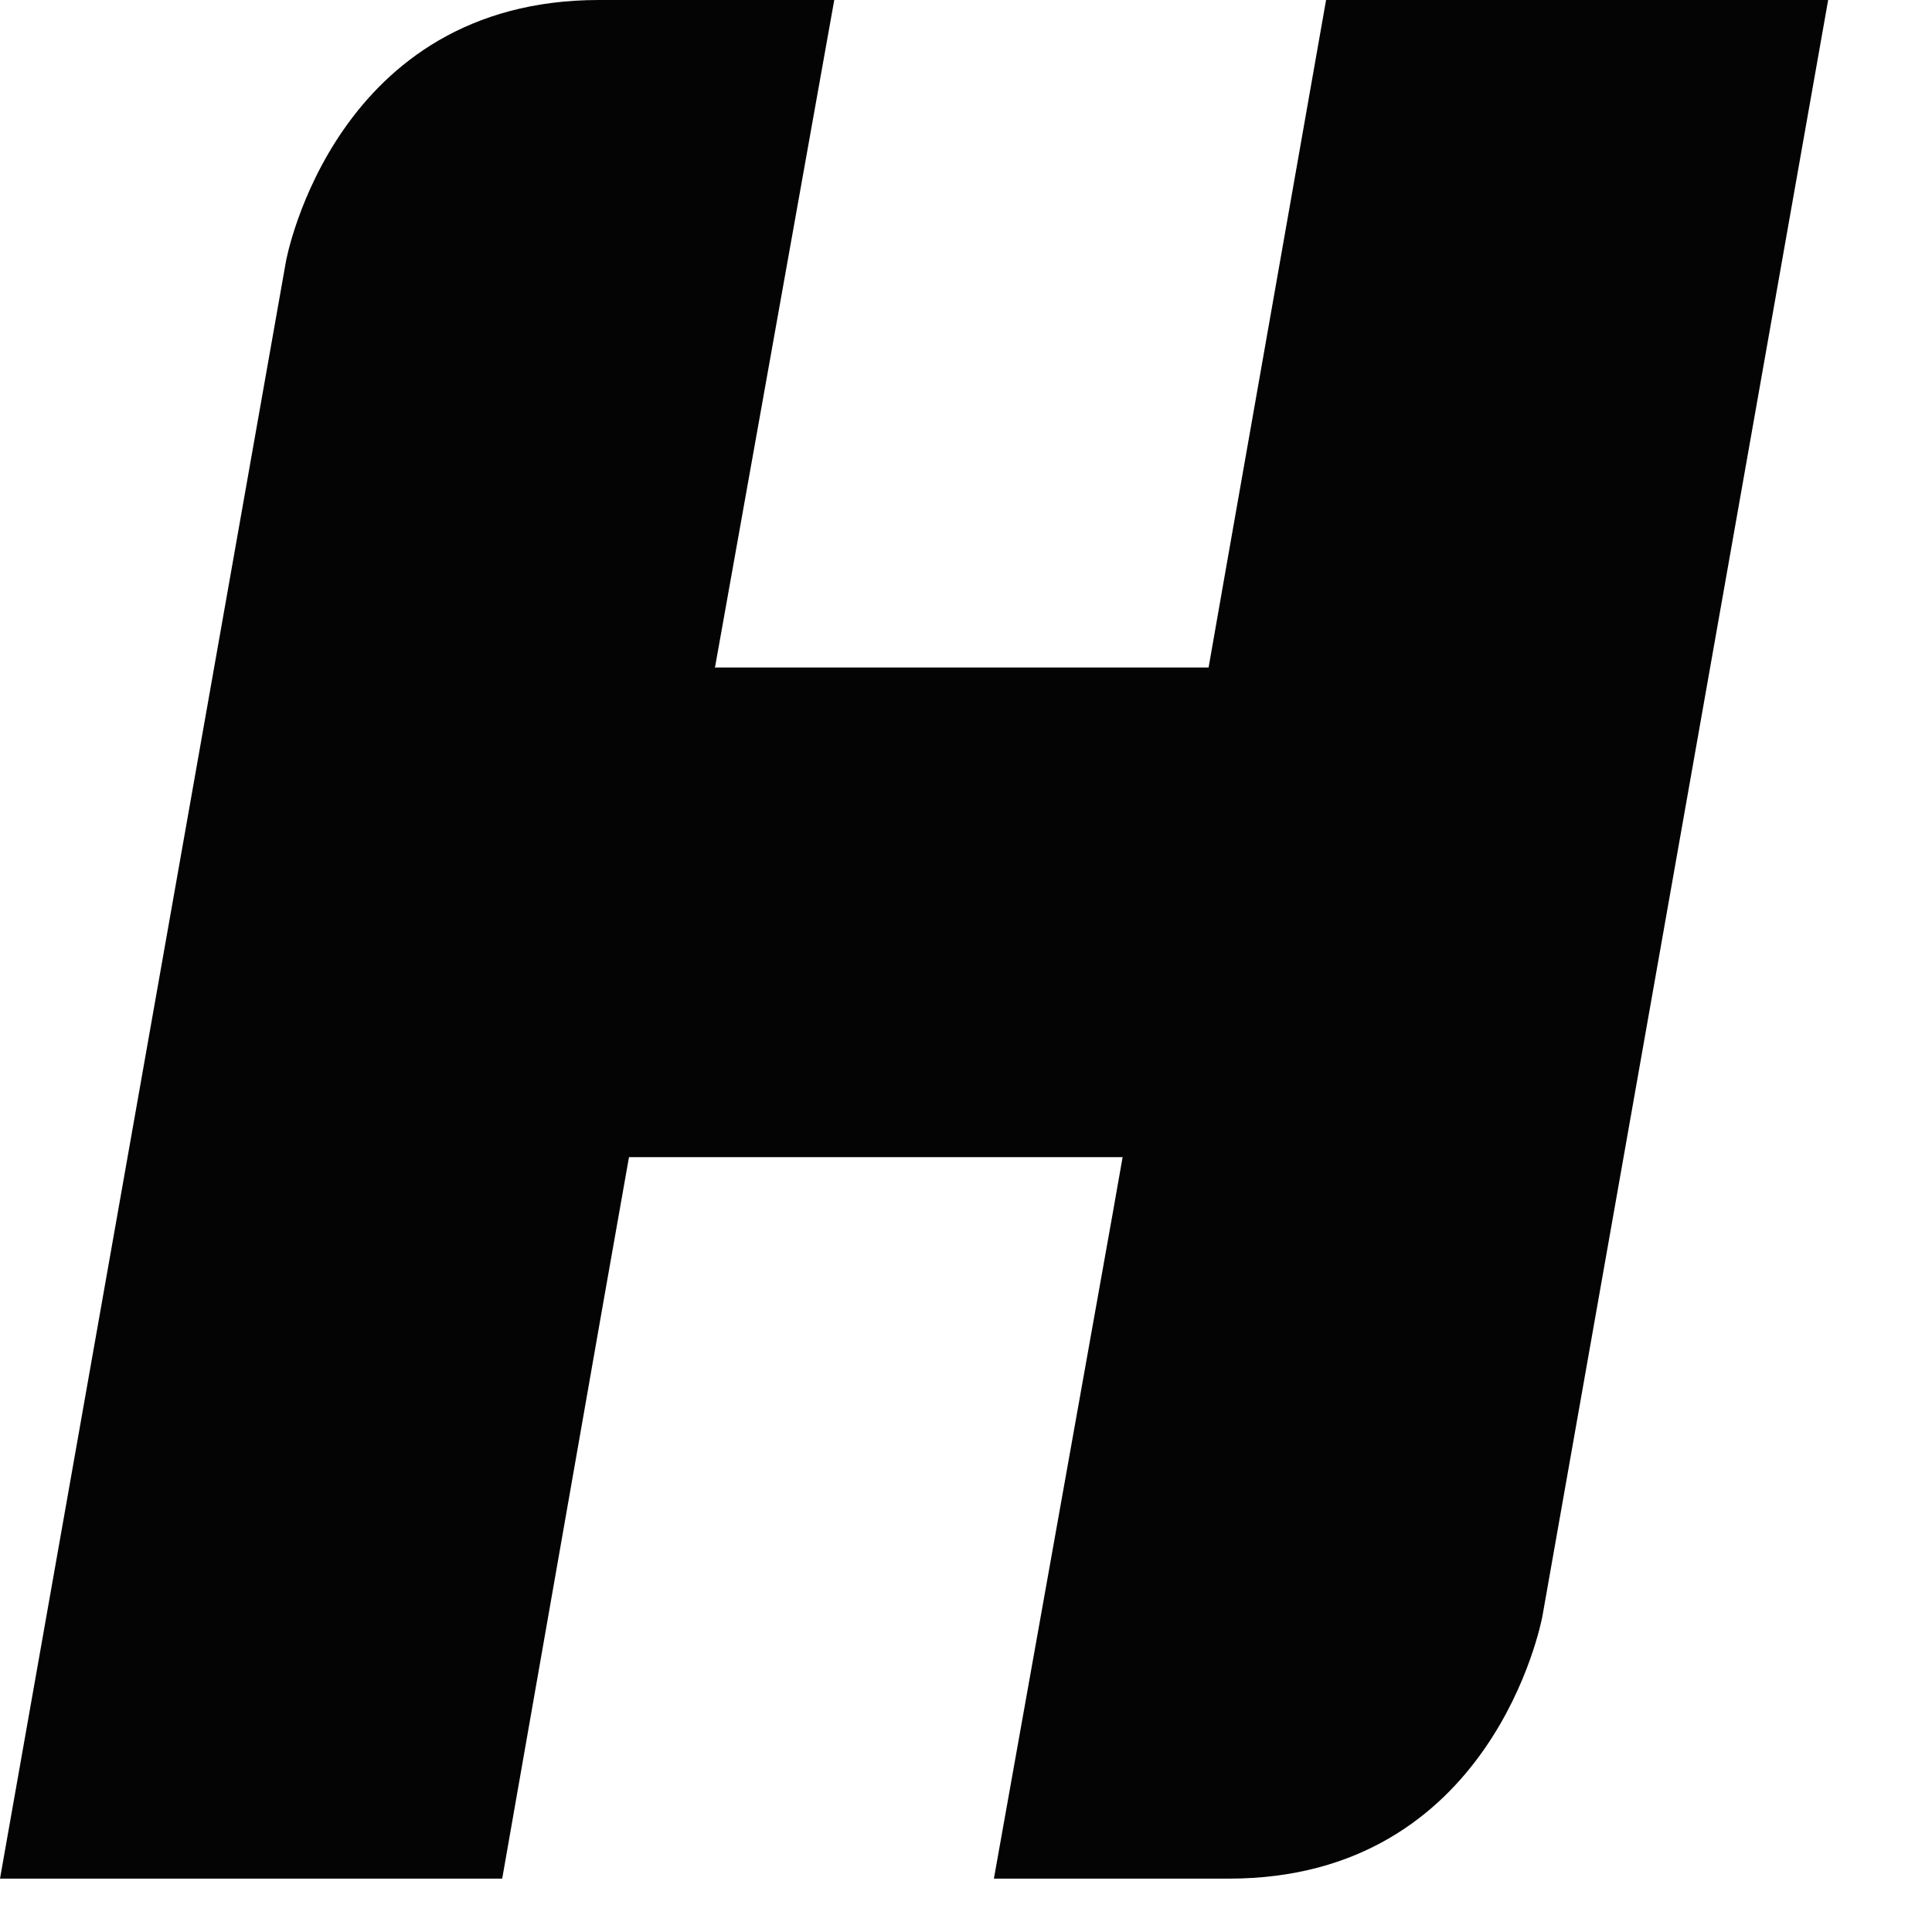
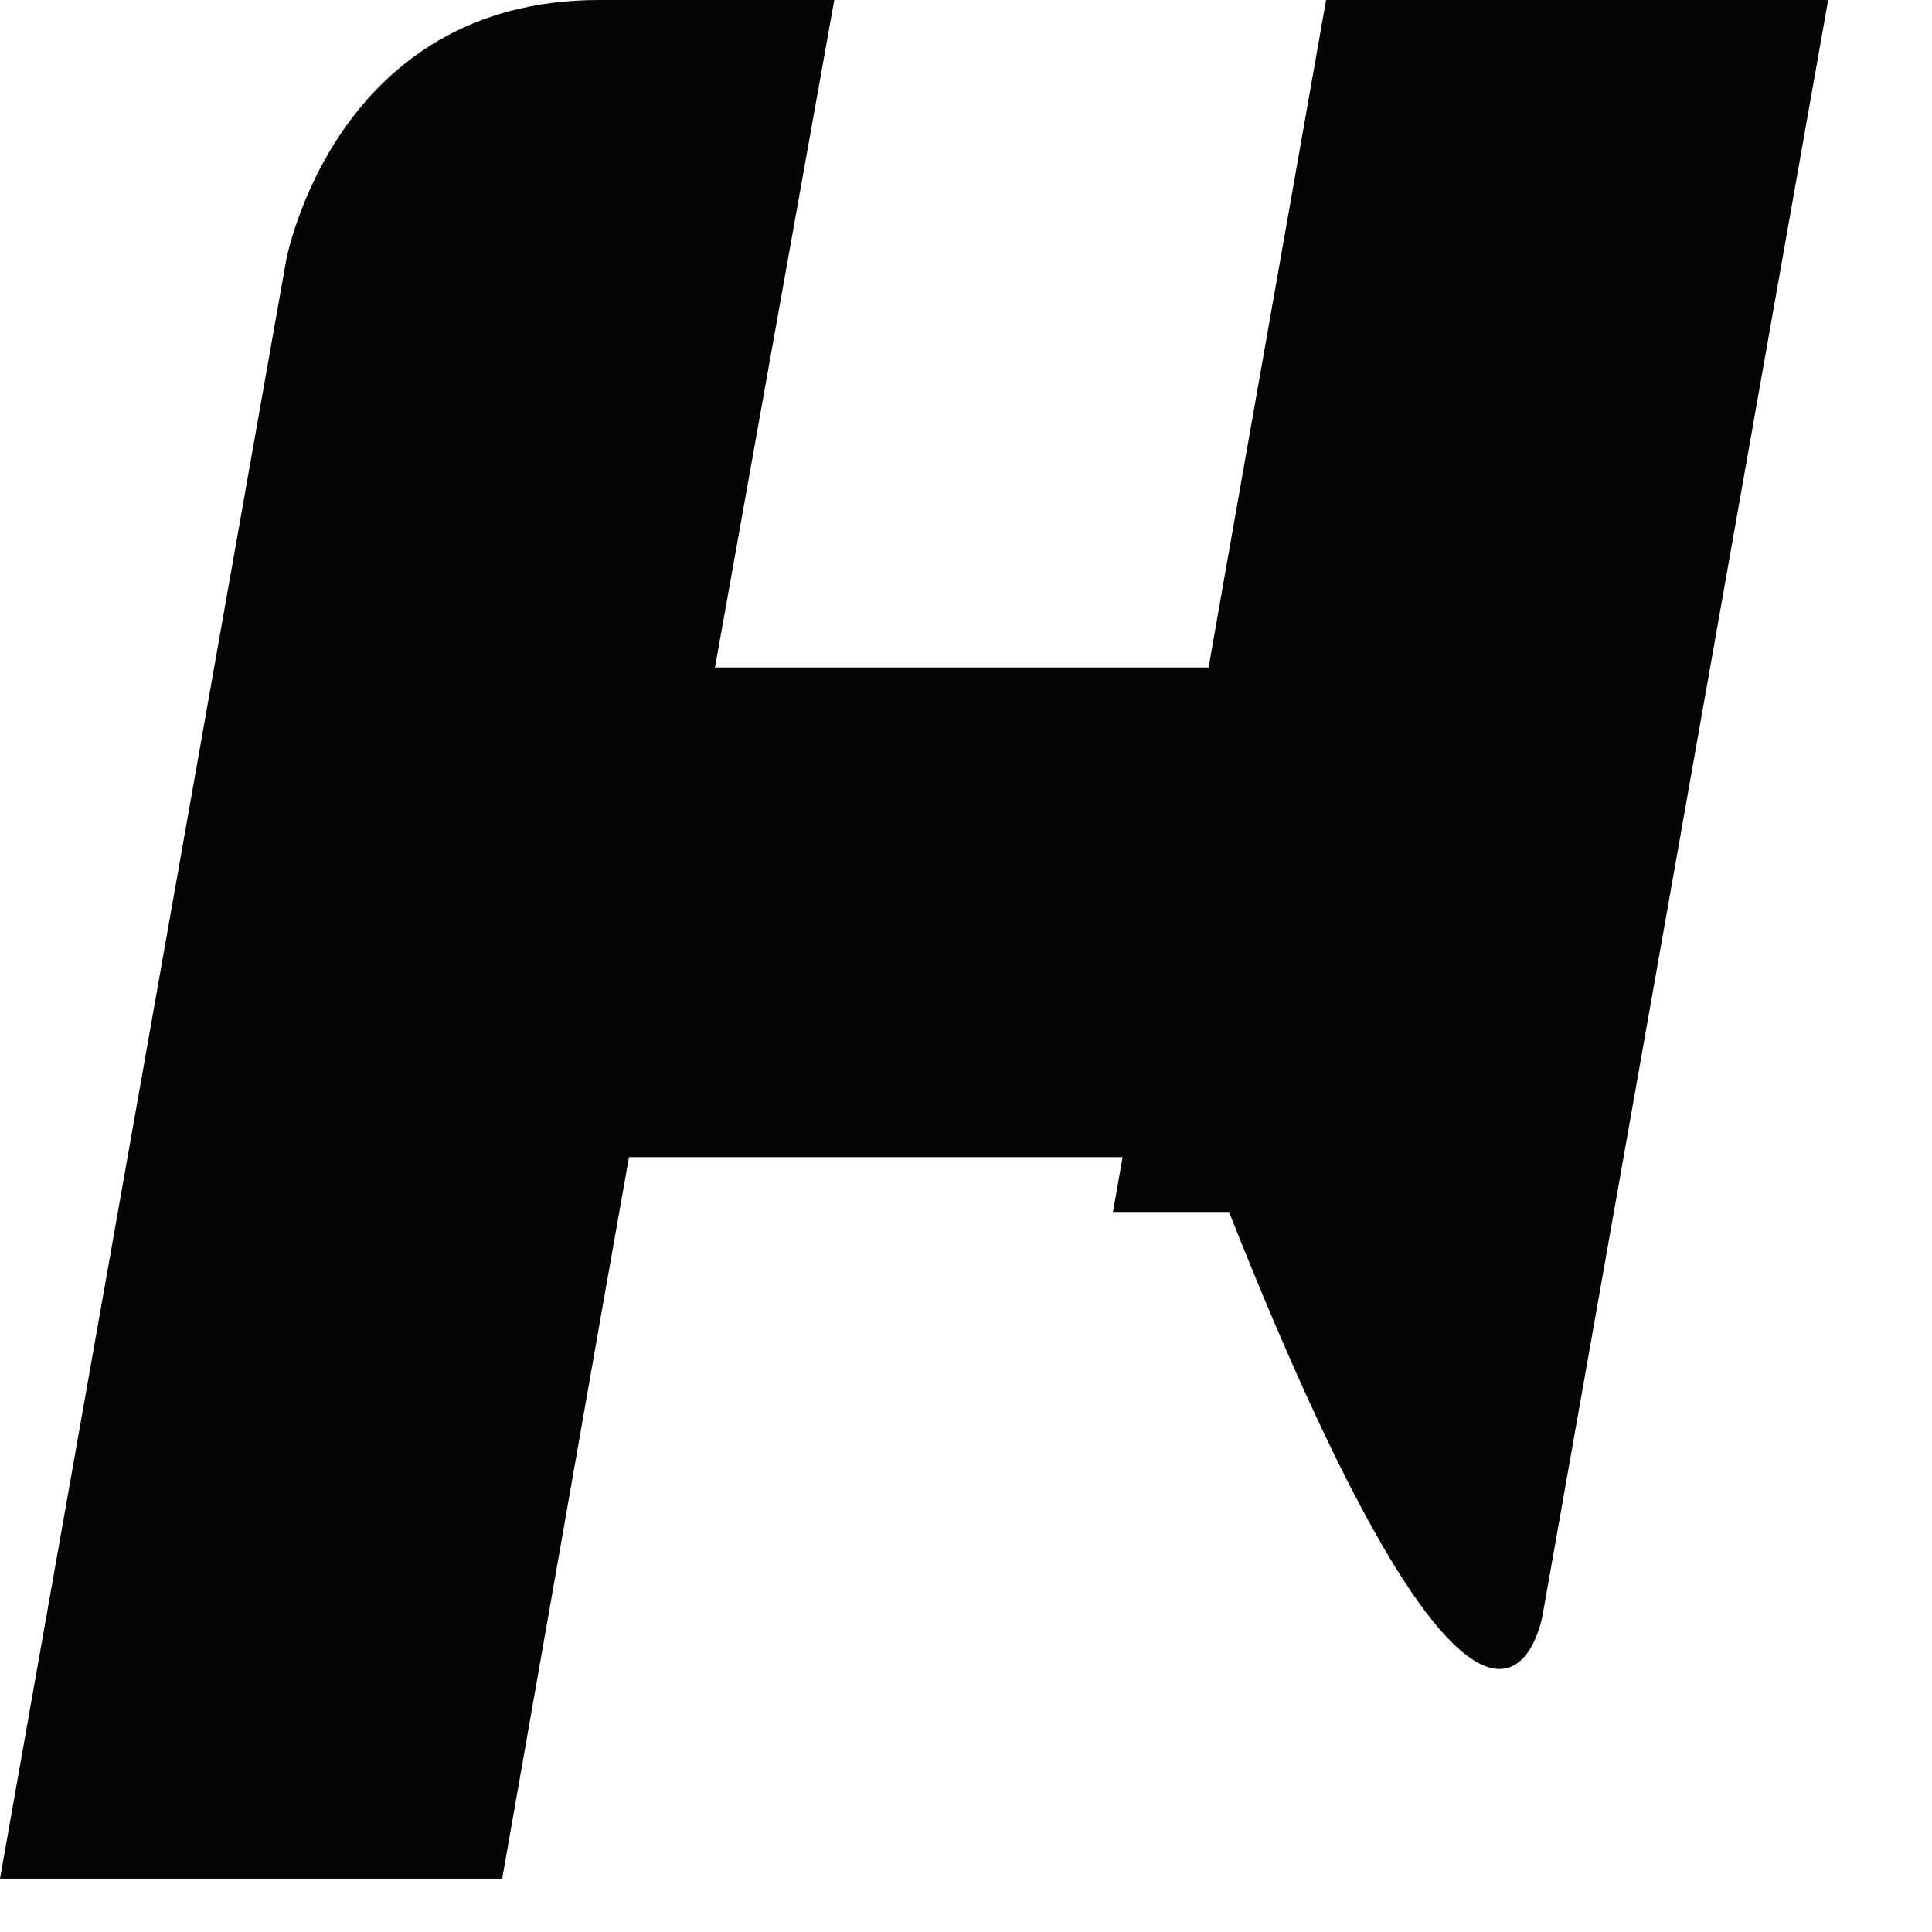
<svg xmlns="http://www.w3.org/2000/svg" fill="none" height="100%" overflow="visible" preserveAspectRatio="none" style="display: block;" viewBox="0 0 16 16" width="100%">
-   <path d="M10.982 0L10.147 4.741L10.009 5.528H5.919L5.922 5.523L6.909 0H4.96C2.776 0 2.372 2.135 2.367 2.171L0 15.558H4.159L4.991 10.816L5.209 9.583H9.297L9.217 10.037L8.231 15.558H10.178C12.363 15.558 12.766 13.421 12.773 13.388L15.14 0H10.982Z" fill="#040404" id="Path 218" />
+   <path d="M10.982 0L10.147 4.741L10.009 5.528H5.919L5.922 5.523L6.909 0H4.96C2.776 0 2.372 2.135 2.367 2.171L0 15.558H4.159L4.991 10.816L5.209 9.583H9.297L9.217 10.037H10.178C12.363 15.558 12.766 13.421 12.773 13.388L15.14 0H10.982Z" fill="#040404" id="Path 218" />
</svg>